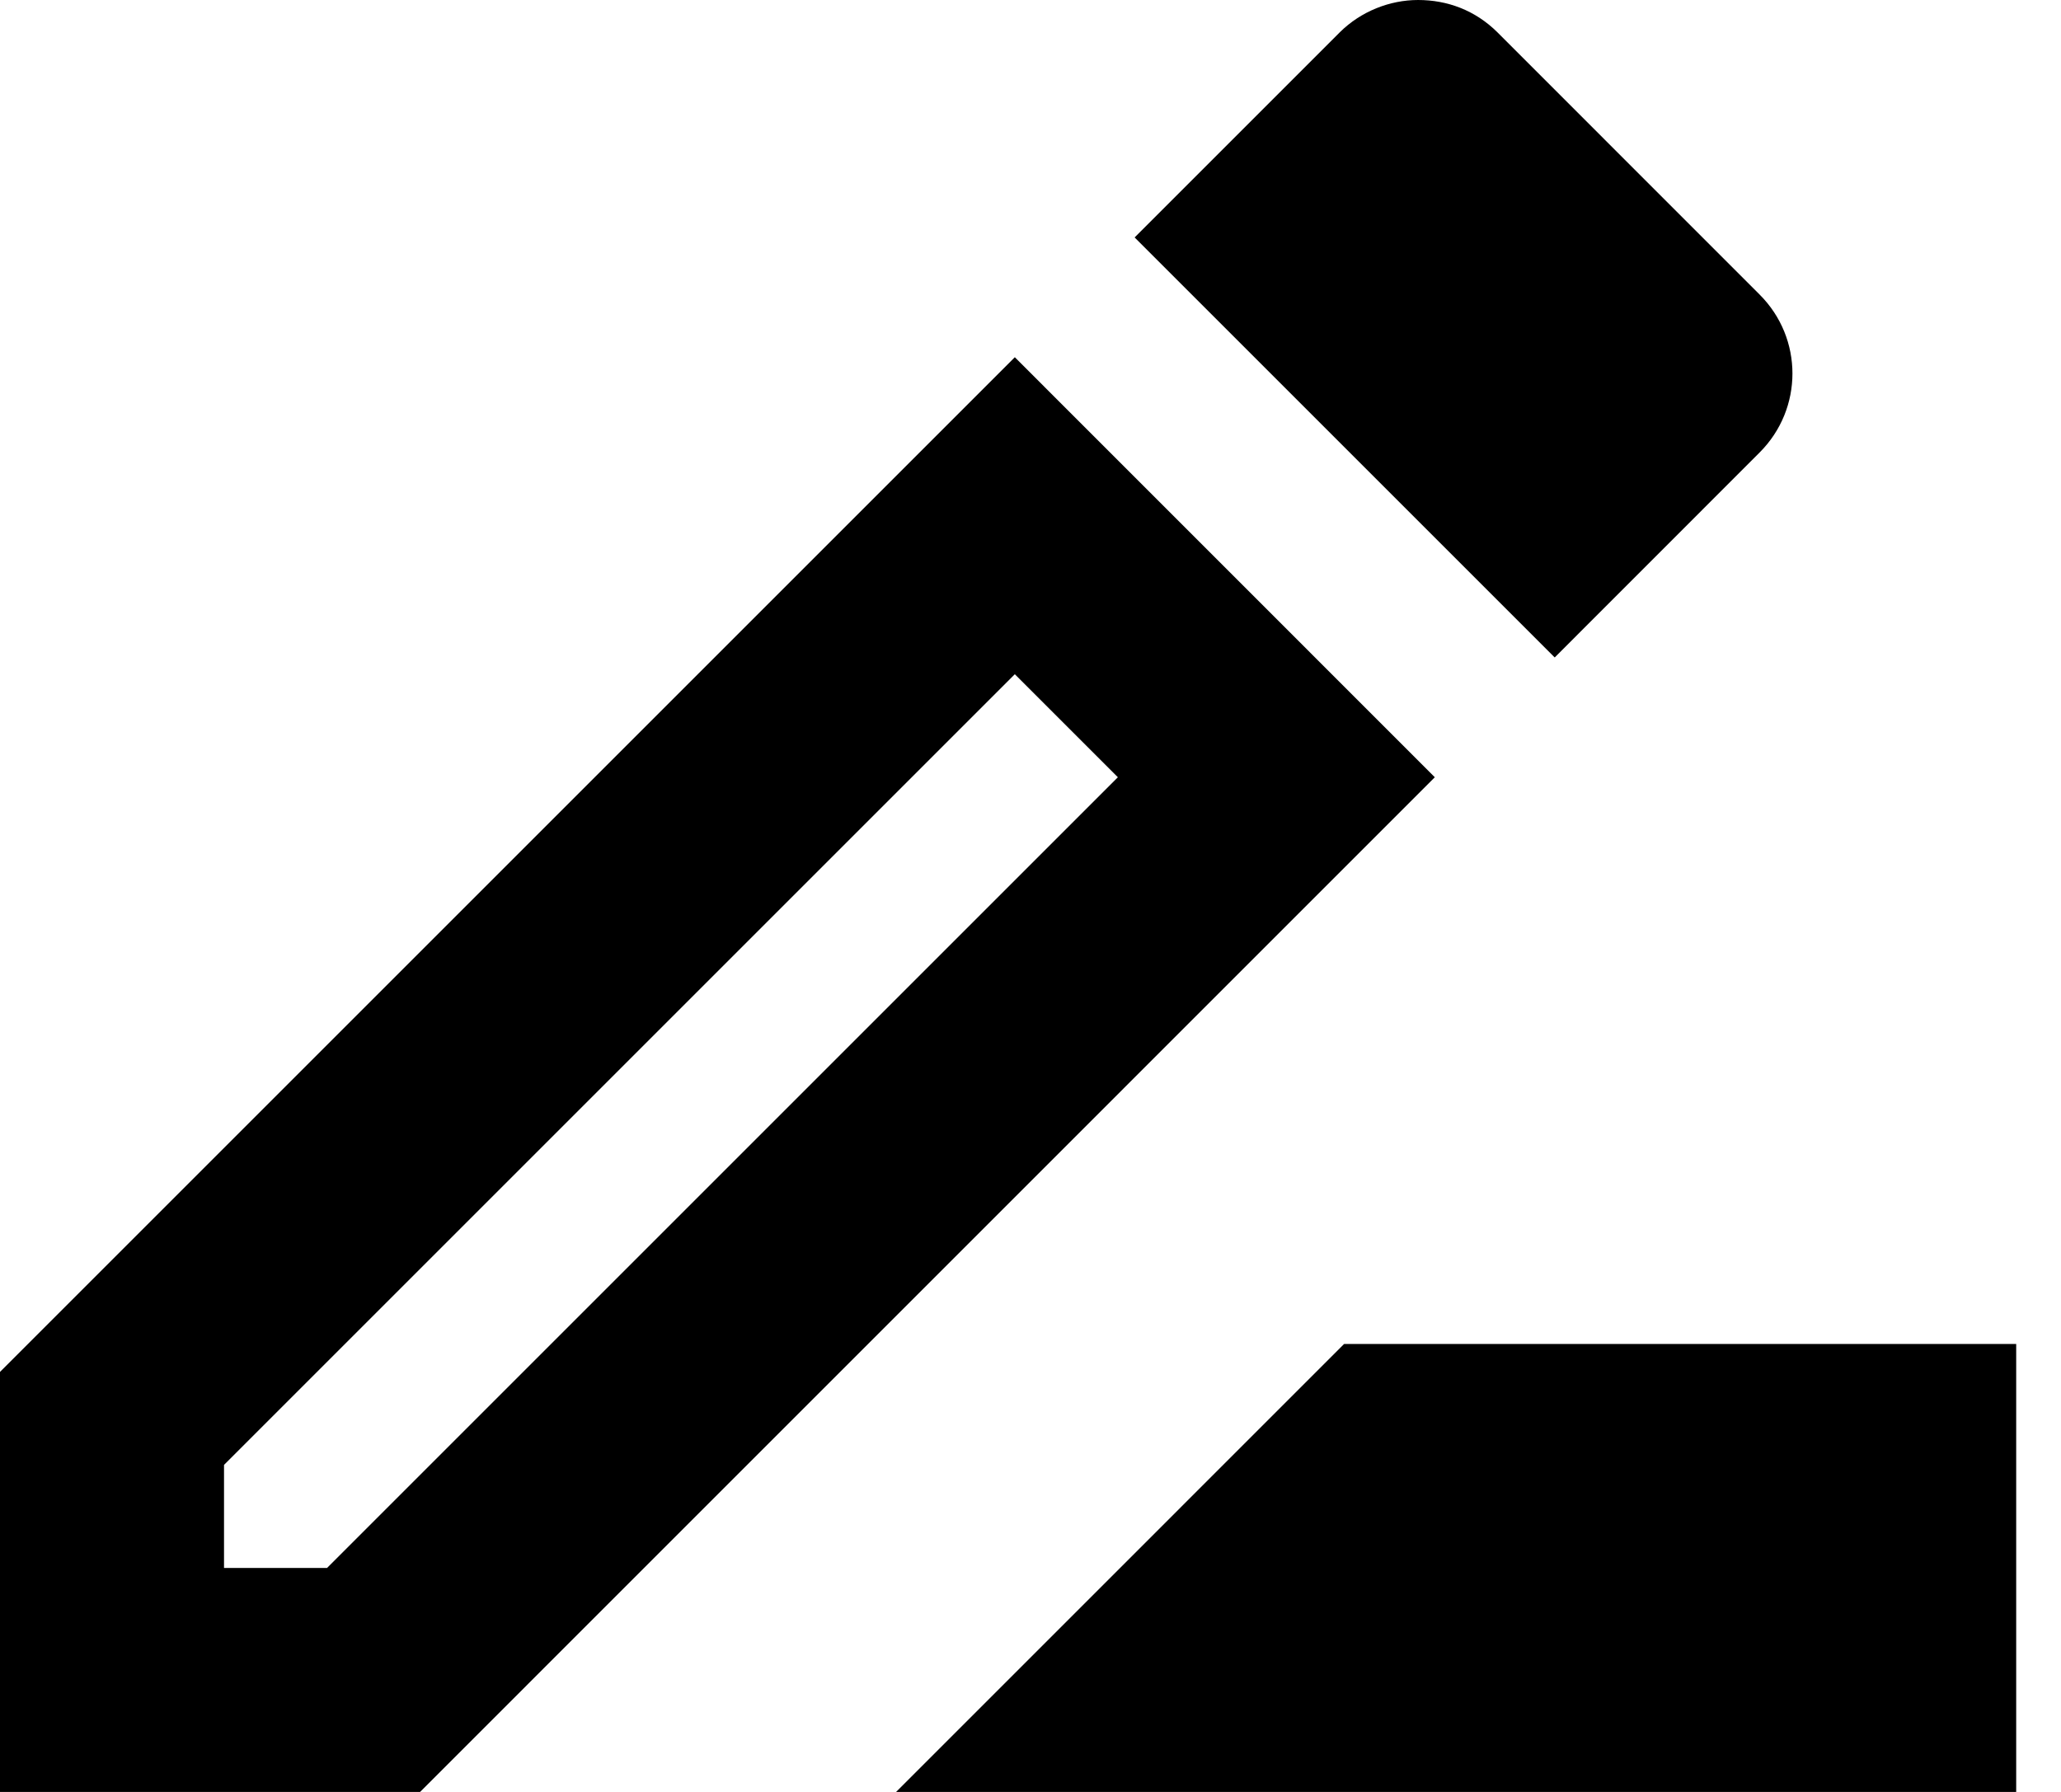
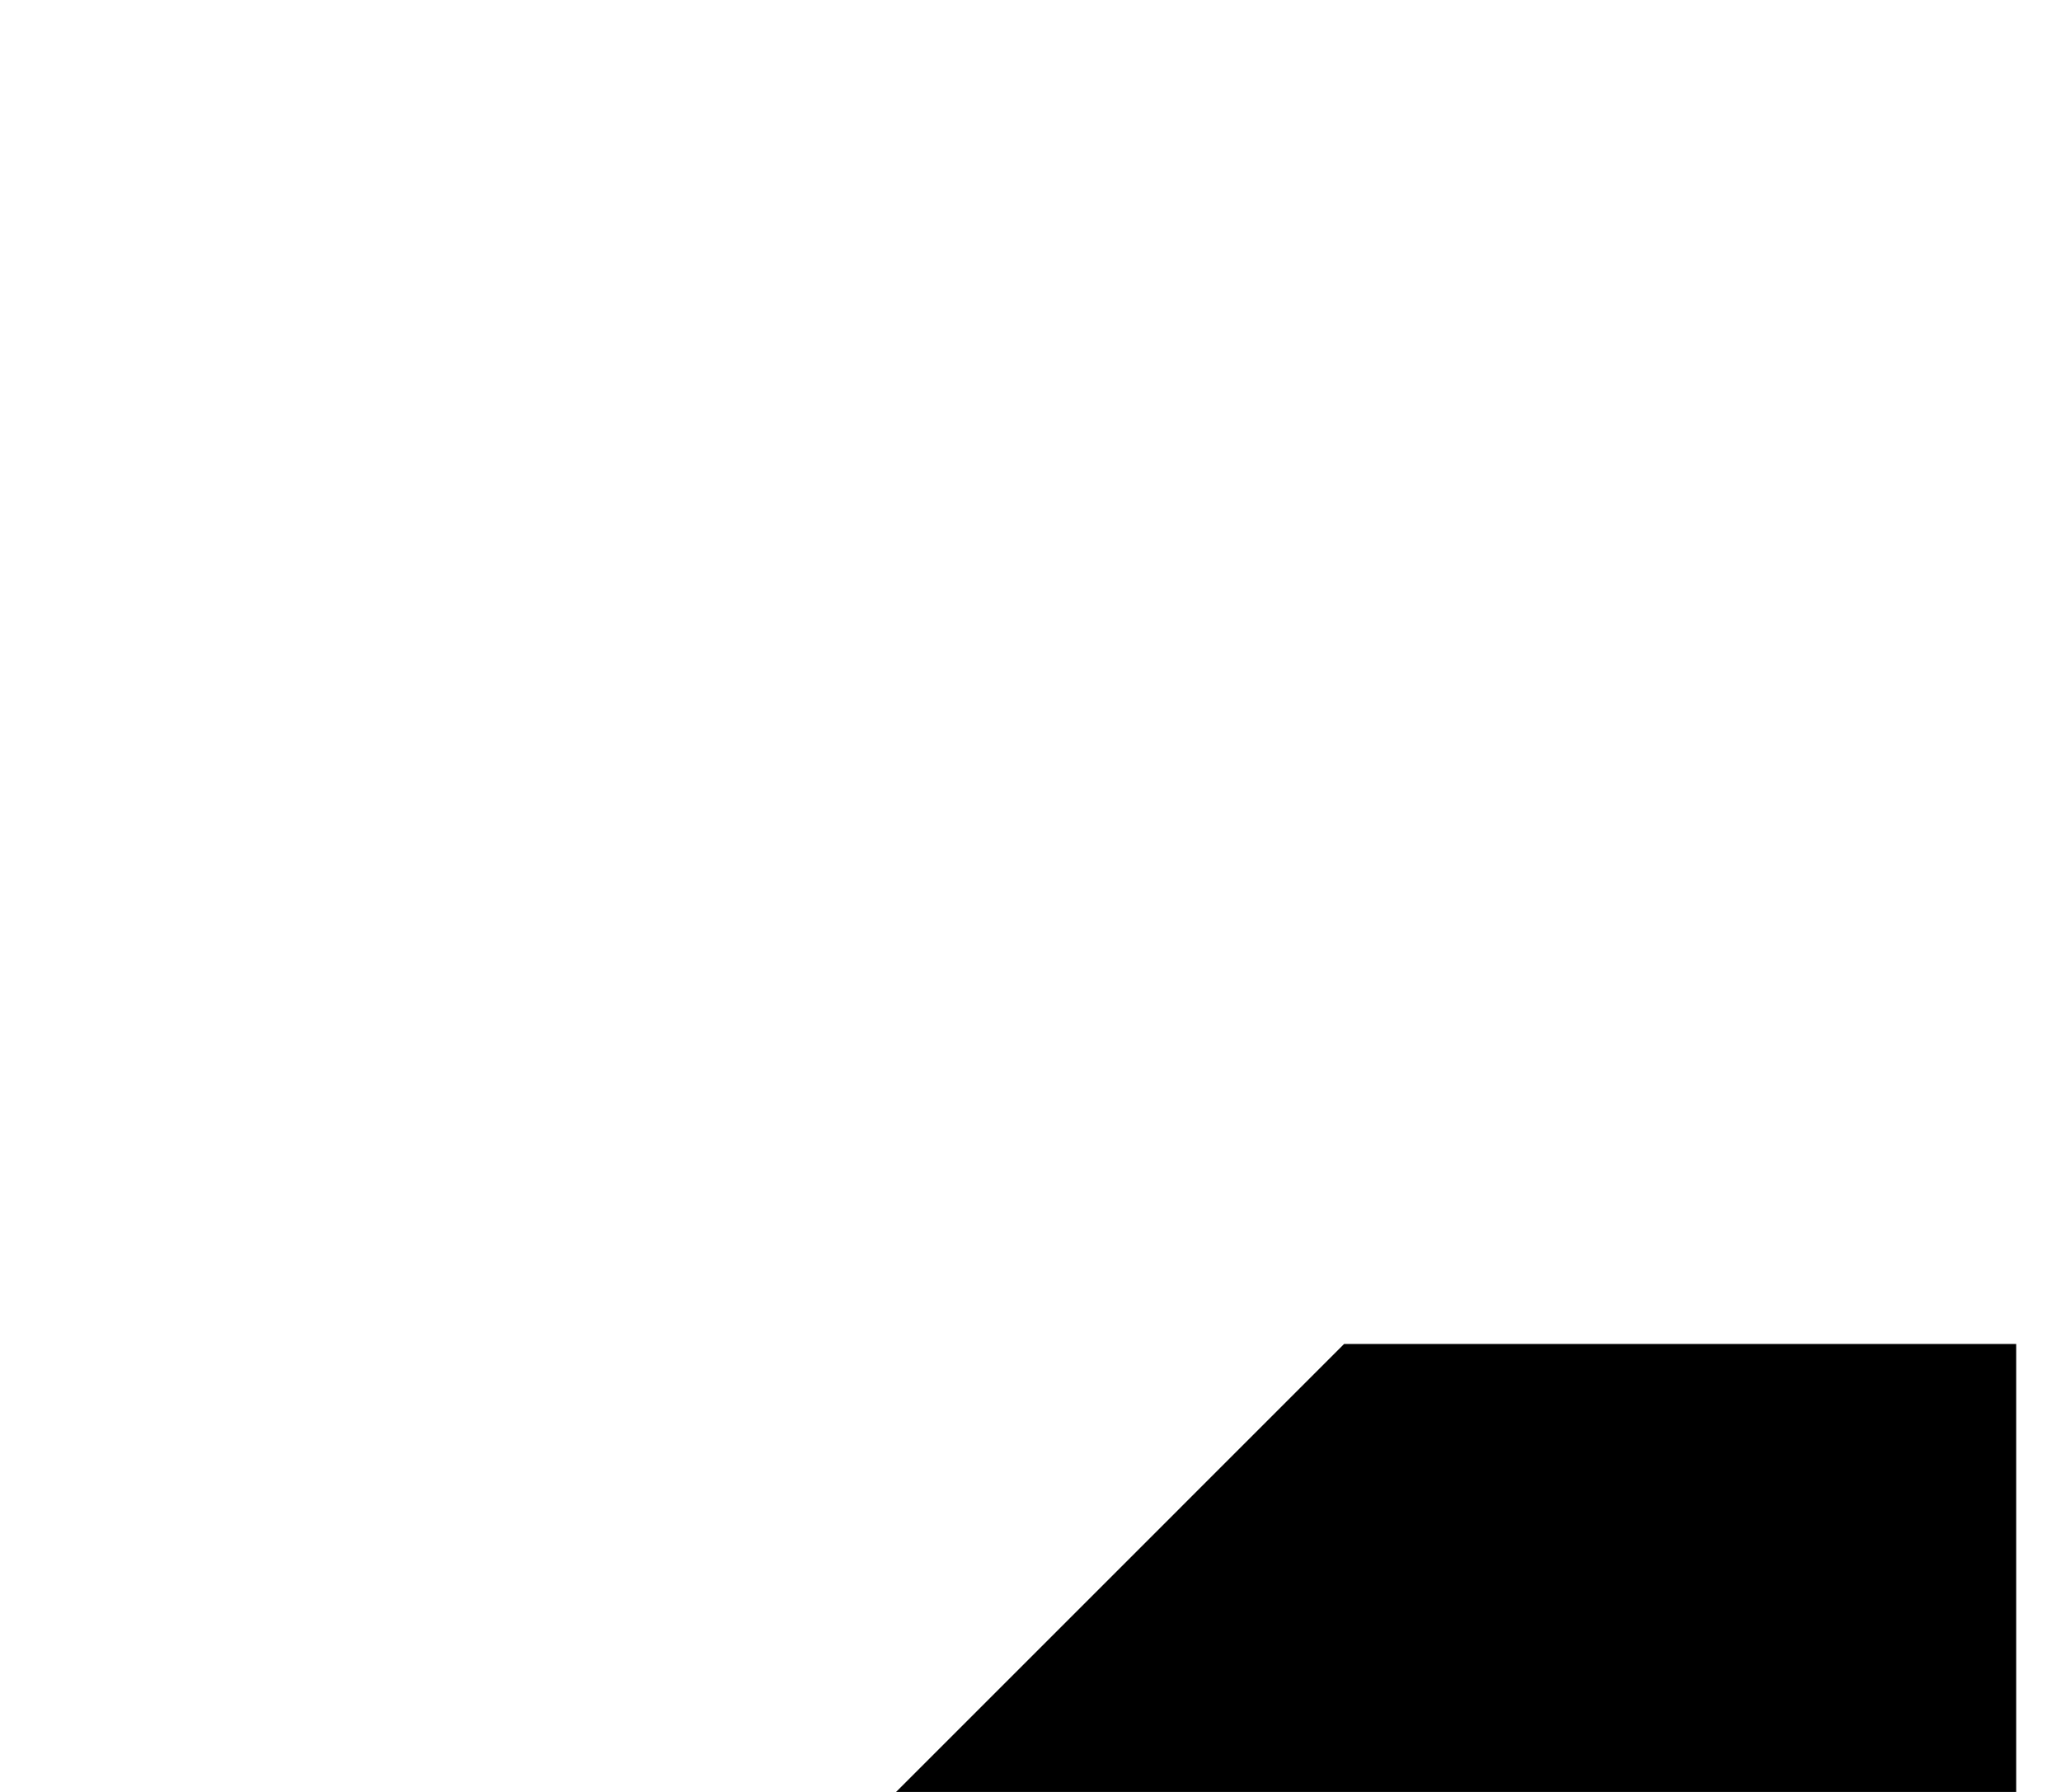
<svg xmlns="http://www.w3.org/2000/svg" width="23" height="20" viewBox="0 0 23 20" fill="none">
  <path d="M15 15L10 20H22.5V15H15Z" fill="black" />
-   <path d="M11.325 3.987L0 15.312V20H4.688L16.012 8.675L11.325 3.987ZM3.65 17.5H2.5V16.35L11.325 7.525L12.475 8.675L3.65 17.5Z" fill="black" />
-   <path d="M19.637 5.05C20.125 4.562 20.125 3.775 19.637 3.288L16.712 0.362C16.462 0.113 16.15 0 15.825 0C15.512 0 15.188 0.125 14.95 0.362L12.662 2.65L17.35 7.338L19.637 5.05Z" fill="black" />
</svg>